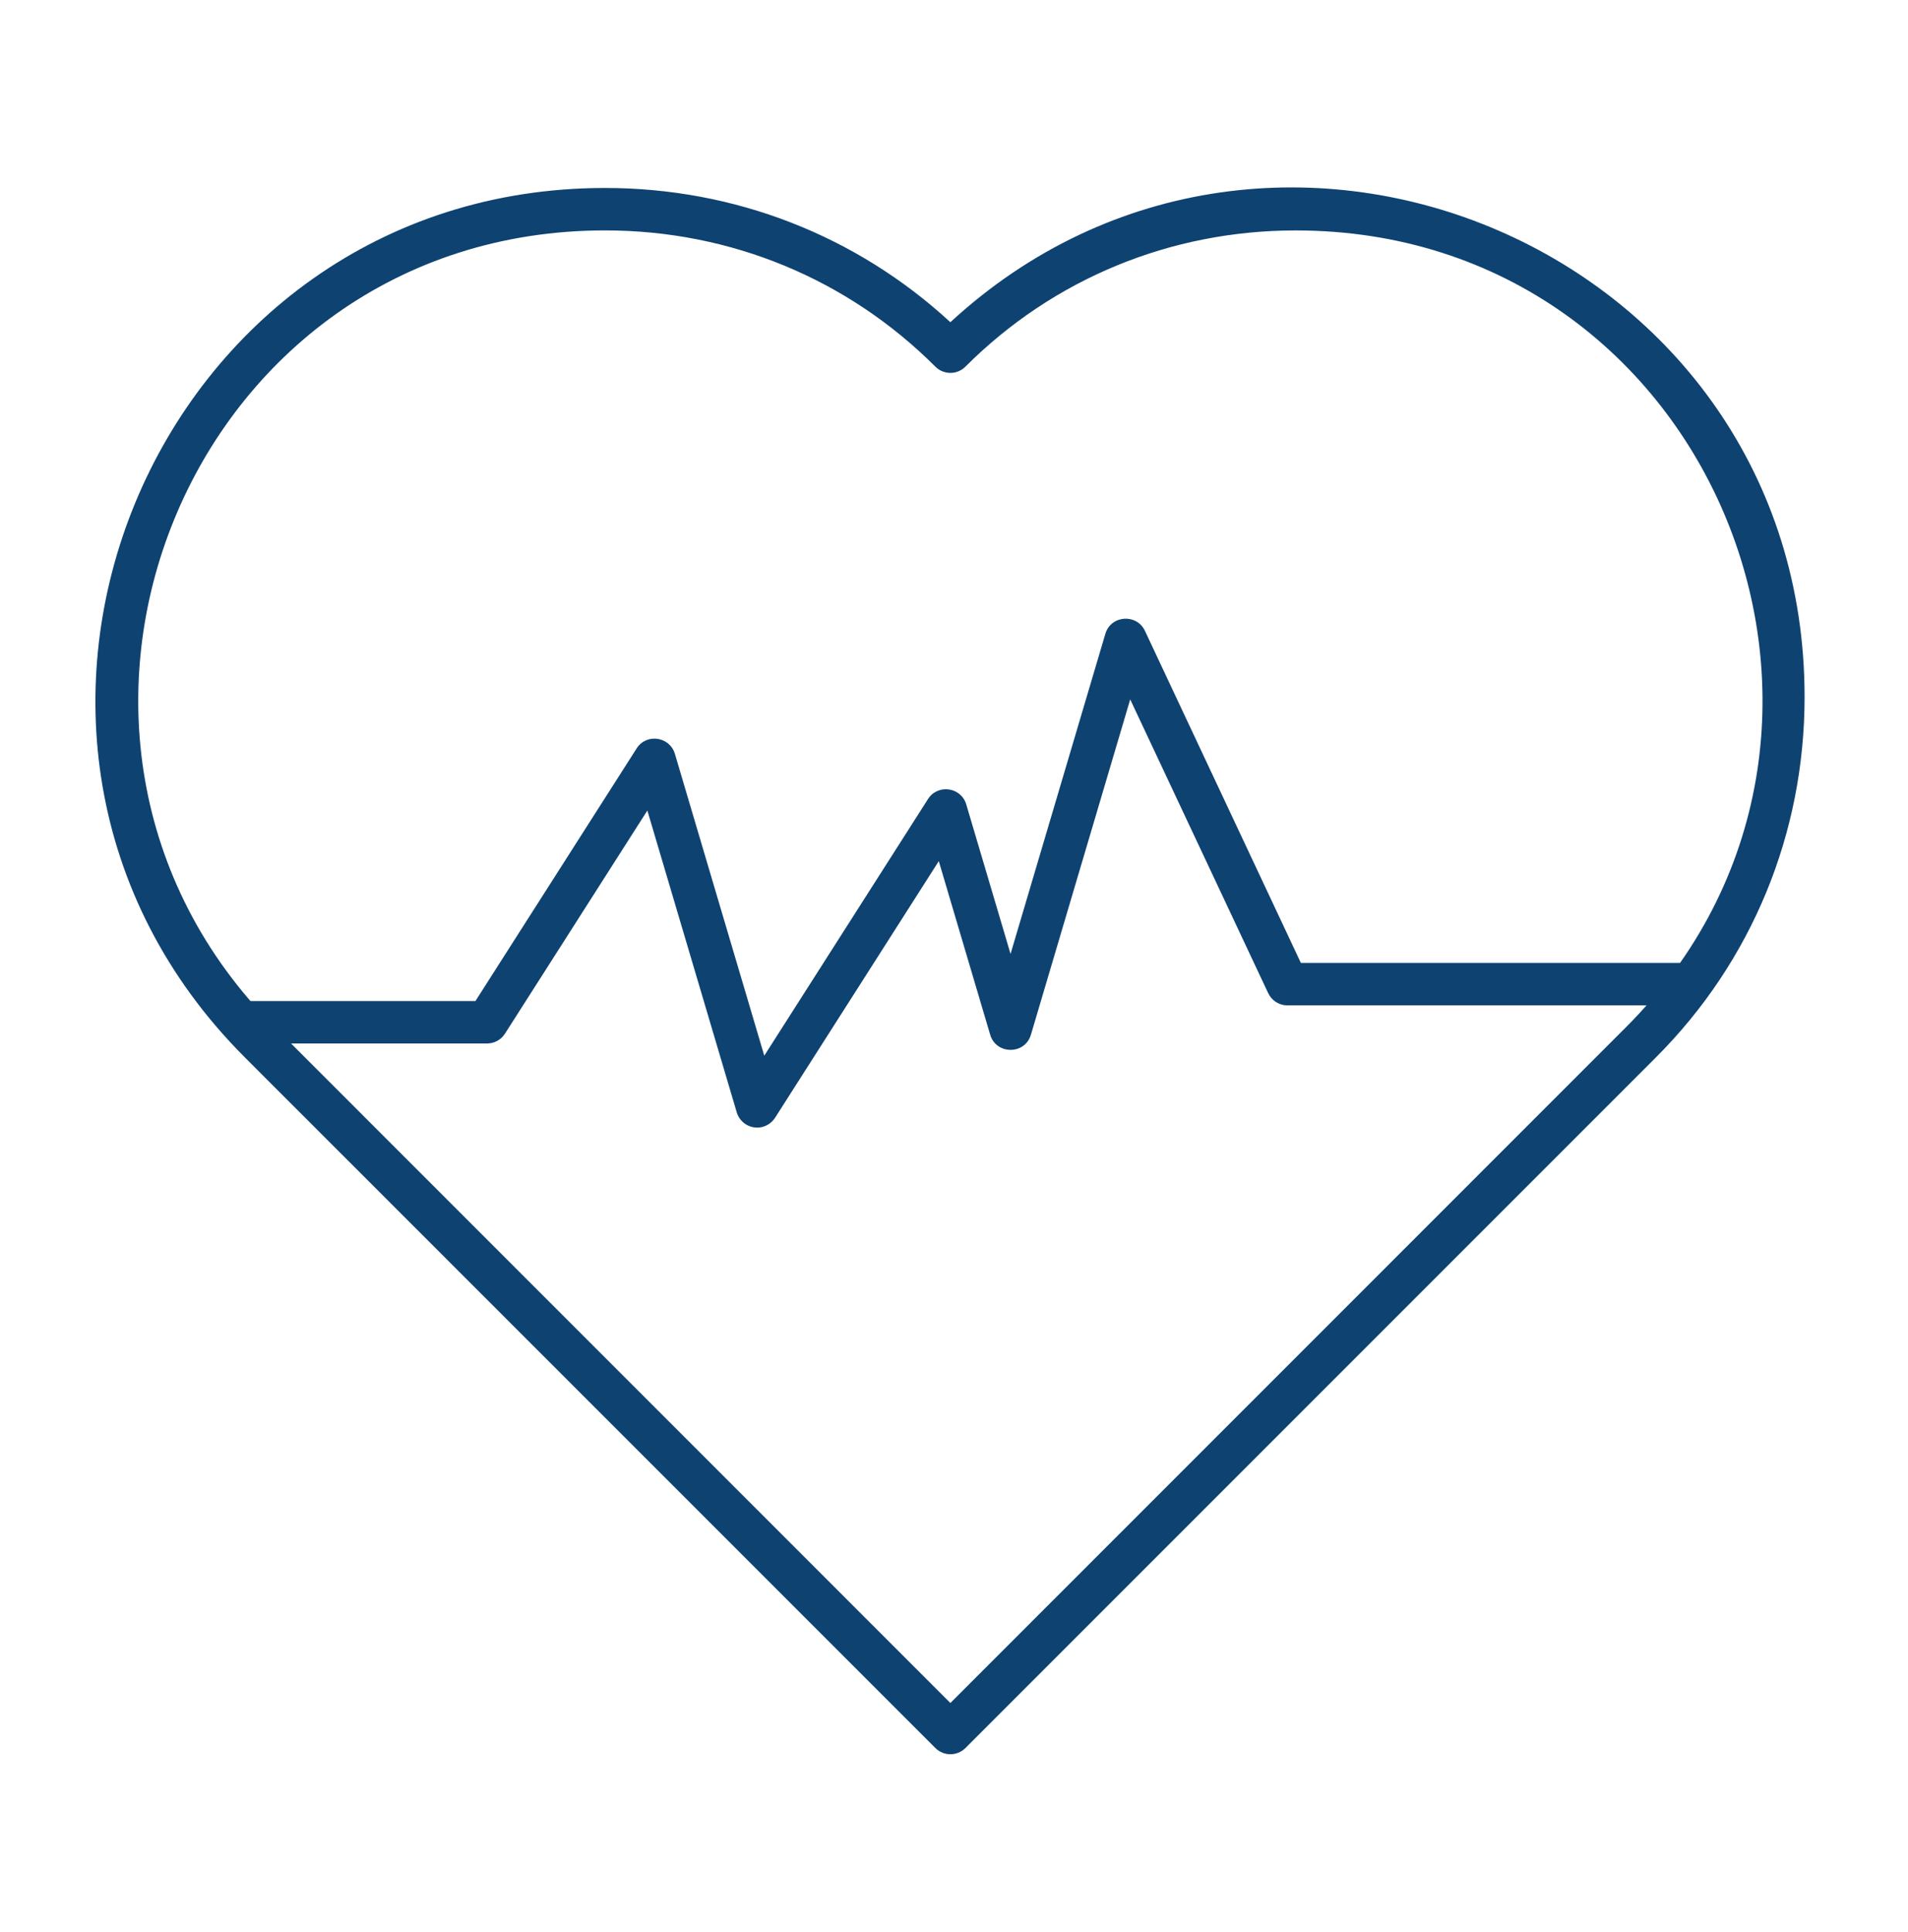
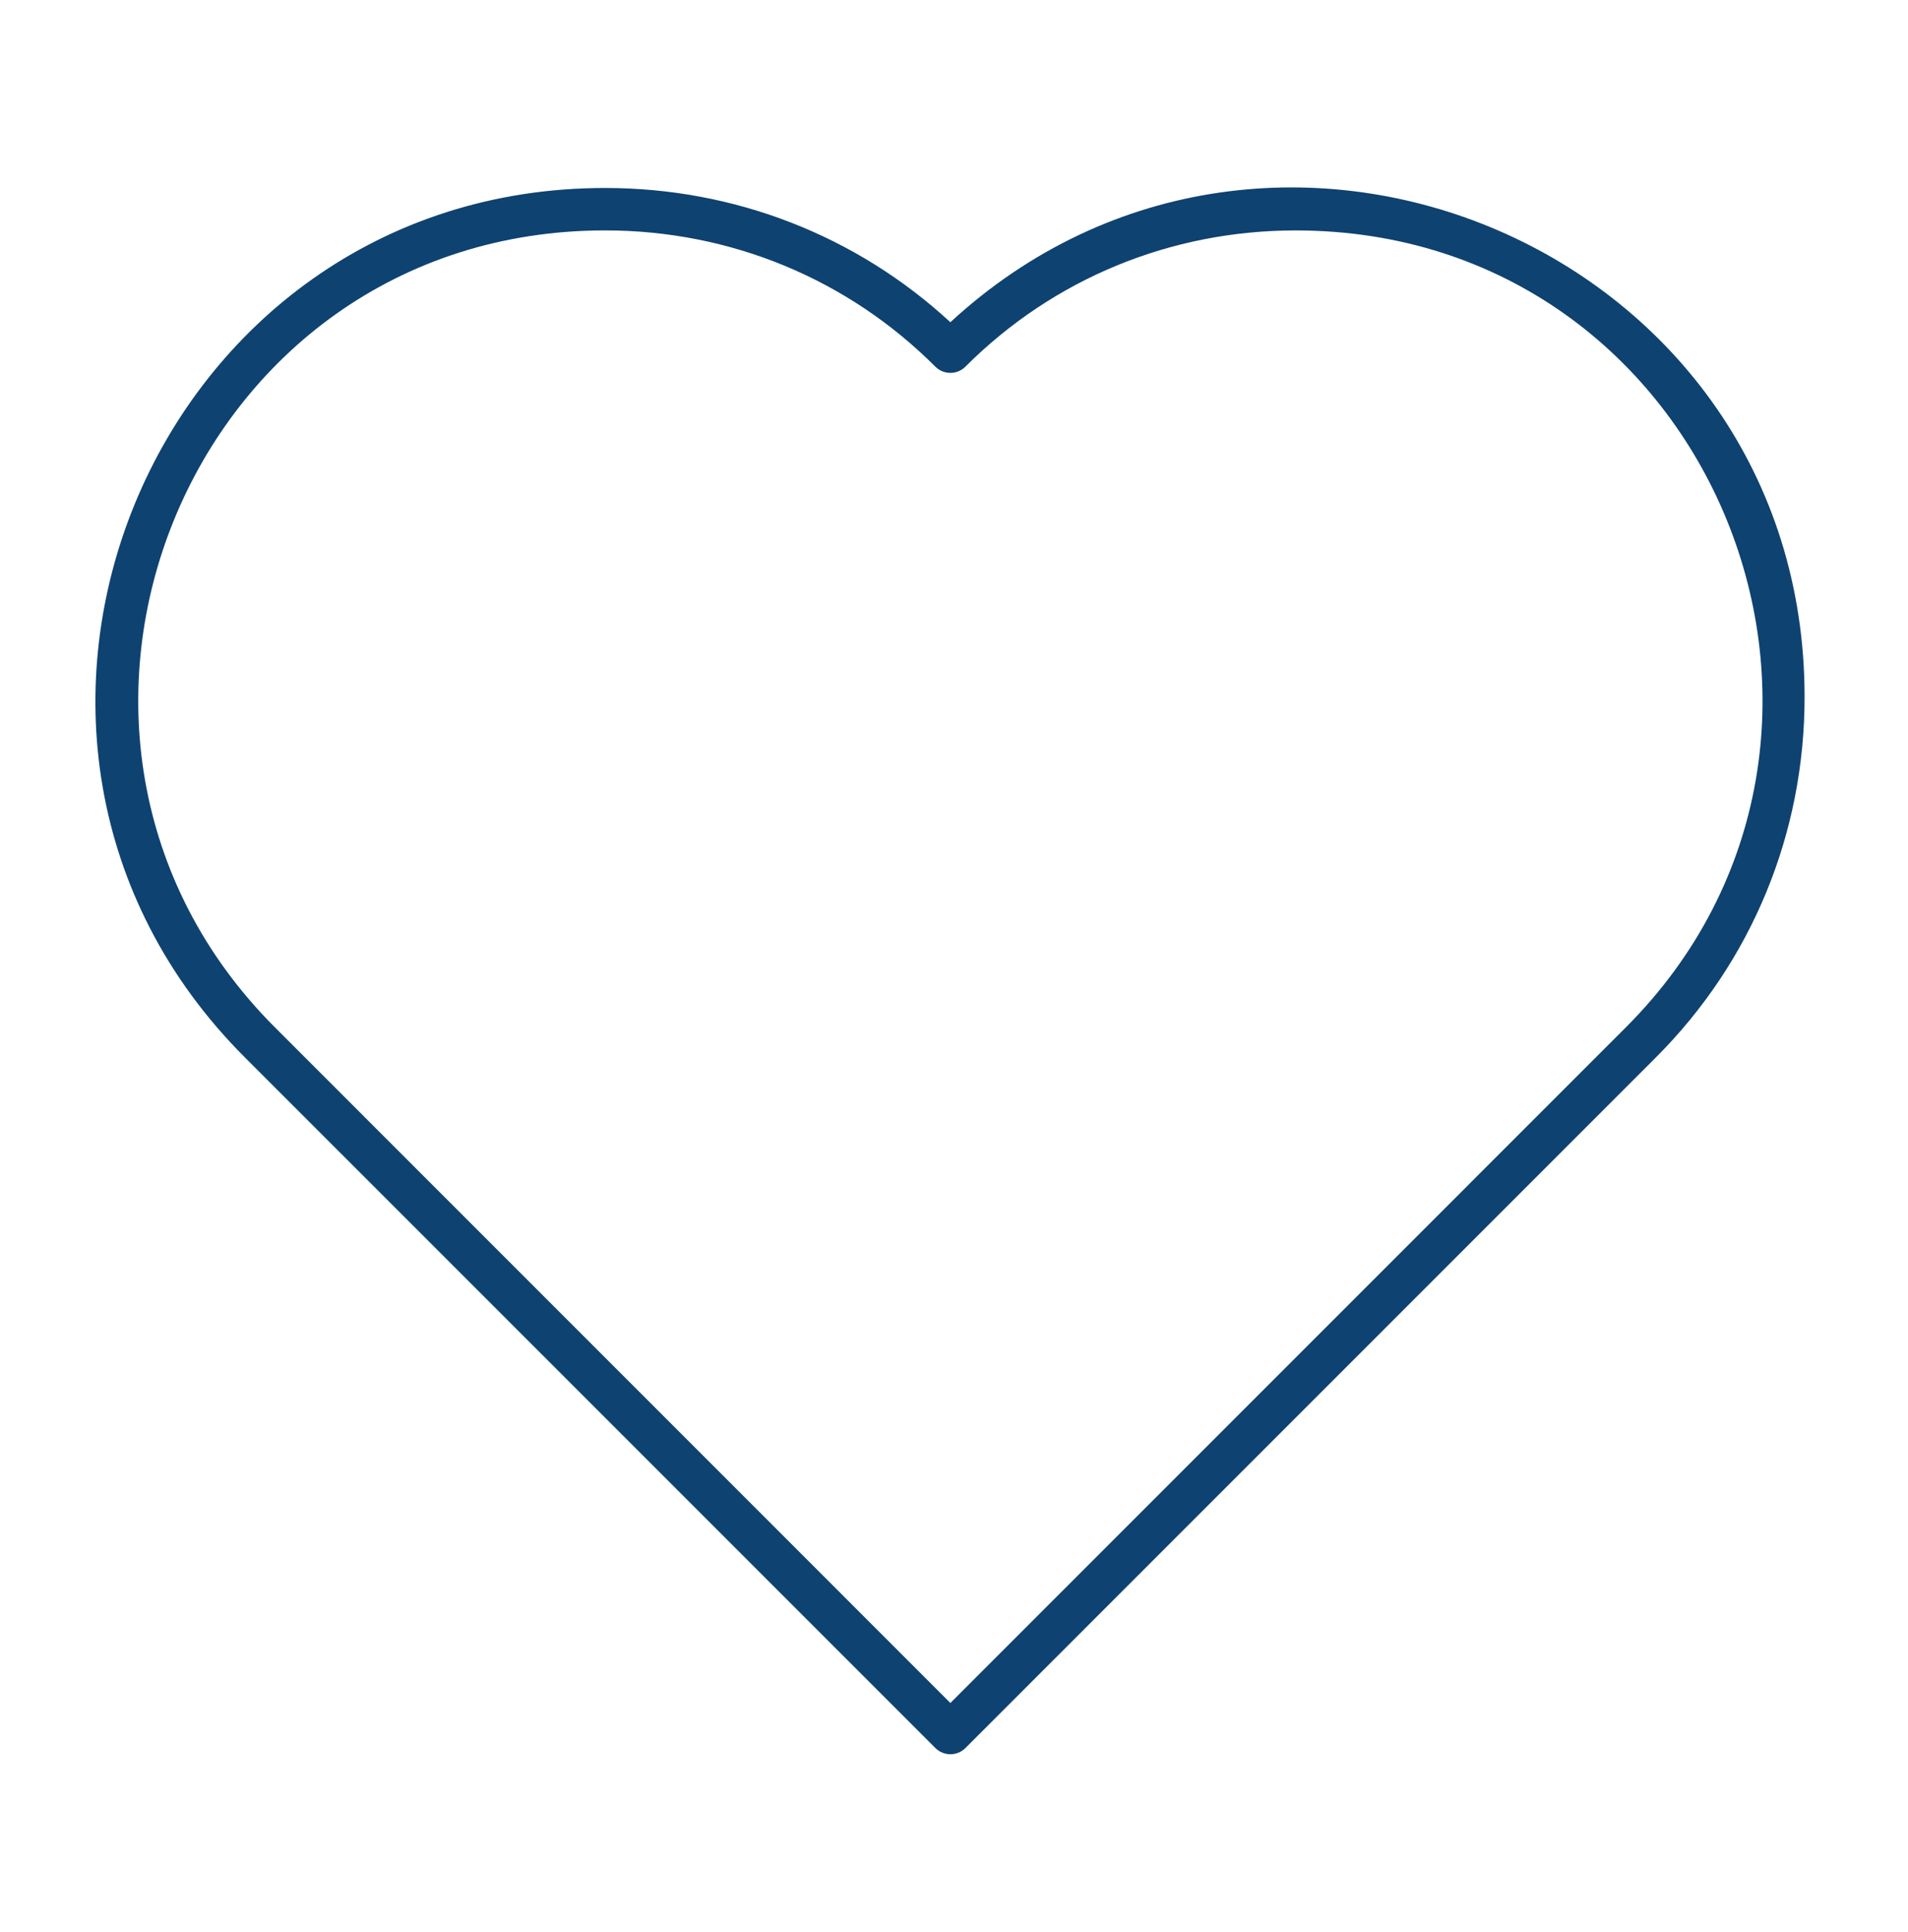
<svg xmlns="http://www.w3.org/2000/svg" width="80" height="81" viewBox="0 0 80 81" fill="none">
-   <path fill-rule="evenodd" clip-rule="evenodd" d="M31.745 47.27C31.353 47.27 31.003 47.009 30.891 46.632L27.143 33.978L21.173 43.332C21.01 43.589 20.727 43.744 20.423 43.744H10.18C9.008 43.744 9.008 41.964 10.18 41.964H19.935L26.693 31.376C27.104 30.729 28.082 30.877 28.297 31.602L32.045 44.256L38.911 33.496C39.323 32.852 40.3 32.996 40.514 33.723L42.371 39.99L46.346 26.571C46.579 25.783 47.662 25.717 48.005 26.445L54.544 40.367H71.007C72.179 40.367 71.823 42.147 70.652 42.147H53.98C53.635 42.147 53.321 41.947 53.174 41.635L47.388 29.32L43.225 43.377C42.974 44.223 41.768 44.223 41.517 43.377L39.362 36.1L32.497 46.859C32.331 47.117 32.047 47.271 31.746 47.271L31.745 47.27Z" fill="#0E4271" />
  <path fill-rule="evenodd" clip-rule="evenodd" d="M39.848 73.54C39.612 73.54 39.386 73.446 39.219 73.279L10.265 44.326C-3.128 30.932 6.368 7.88 25.371 7.88C30.799 7.88 35.907 9.872 39.848 13.508C53.351 1.053 75.664 10.471 75.664 29.219C75.664 34.941 73.451 40.307 69.432 44.326L40.479 73.28C40.312 73.447 40.085 73.54 39.849 73.54L39.848 73.54ZM25.372 9.659C7.801 9.659 -0.647 30.894 11.524 43.065L39.848 71.392L68.172 43.066C80.345 30.894 71.894 9.66 54.325 9.66C49.079 9.66 44.161 11.688 40.478 15.371C40.13 15.719 39.567 15.719 39.218 15.371C35.536 11.688 30.618 9.659 25.371 9.659H25.372Z" fill="#0E4271" />
</svg>